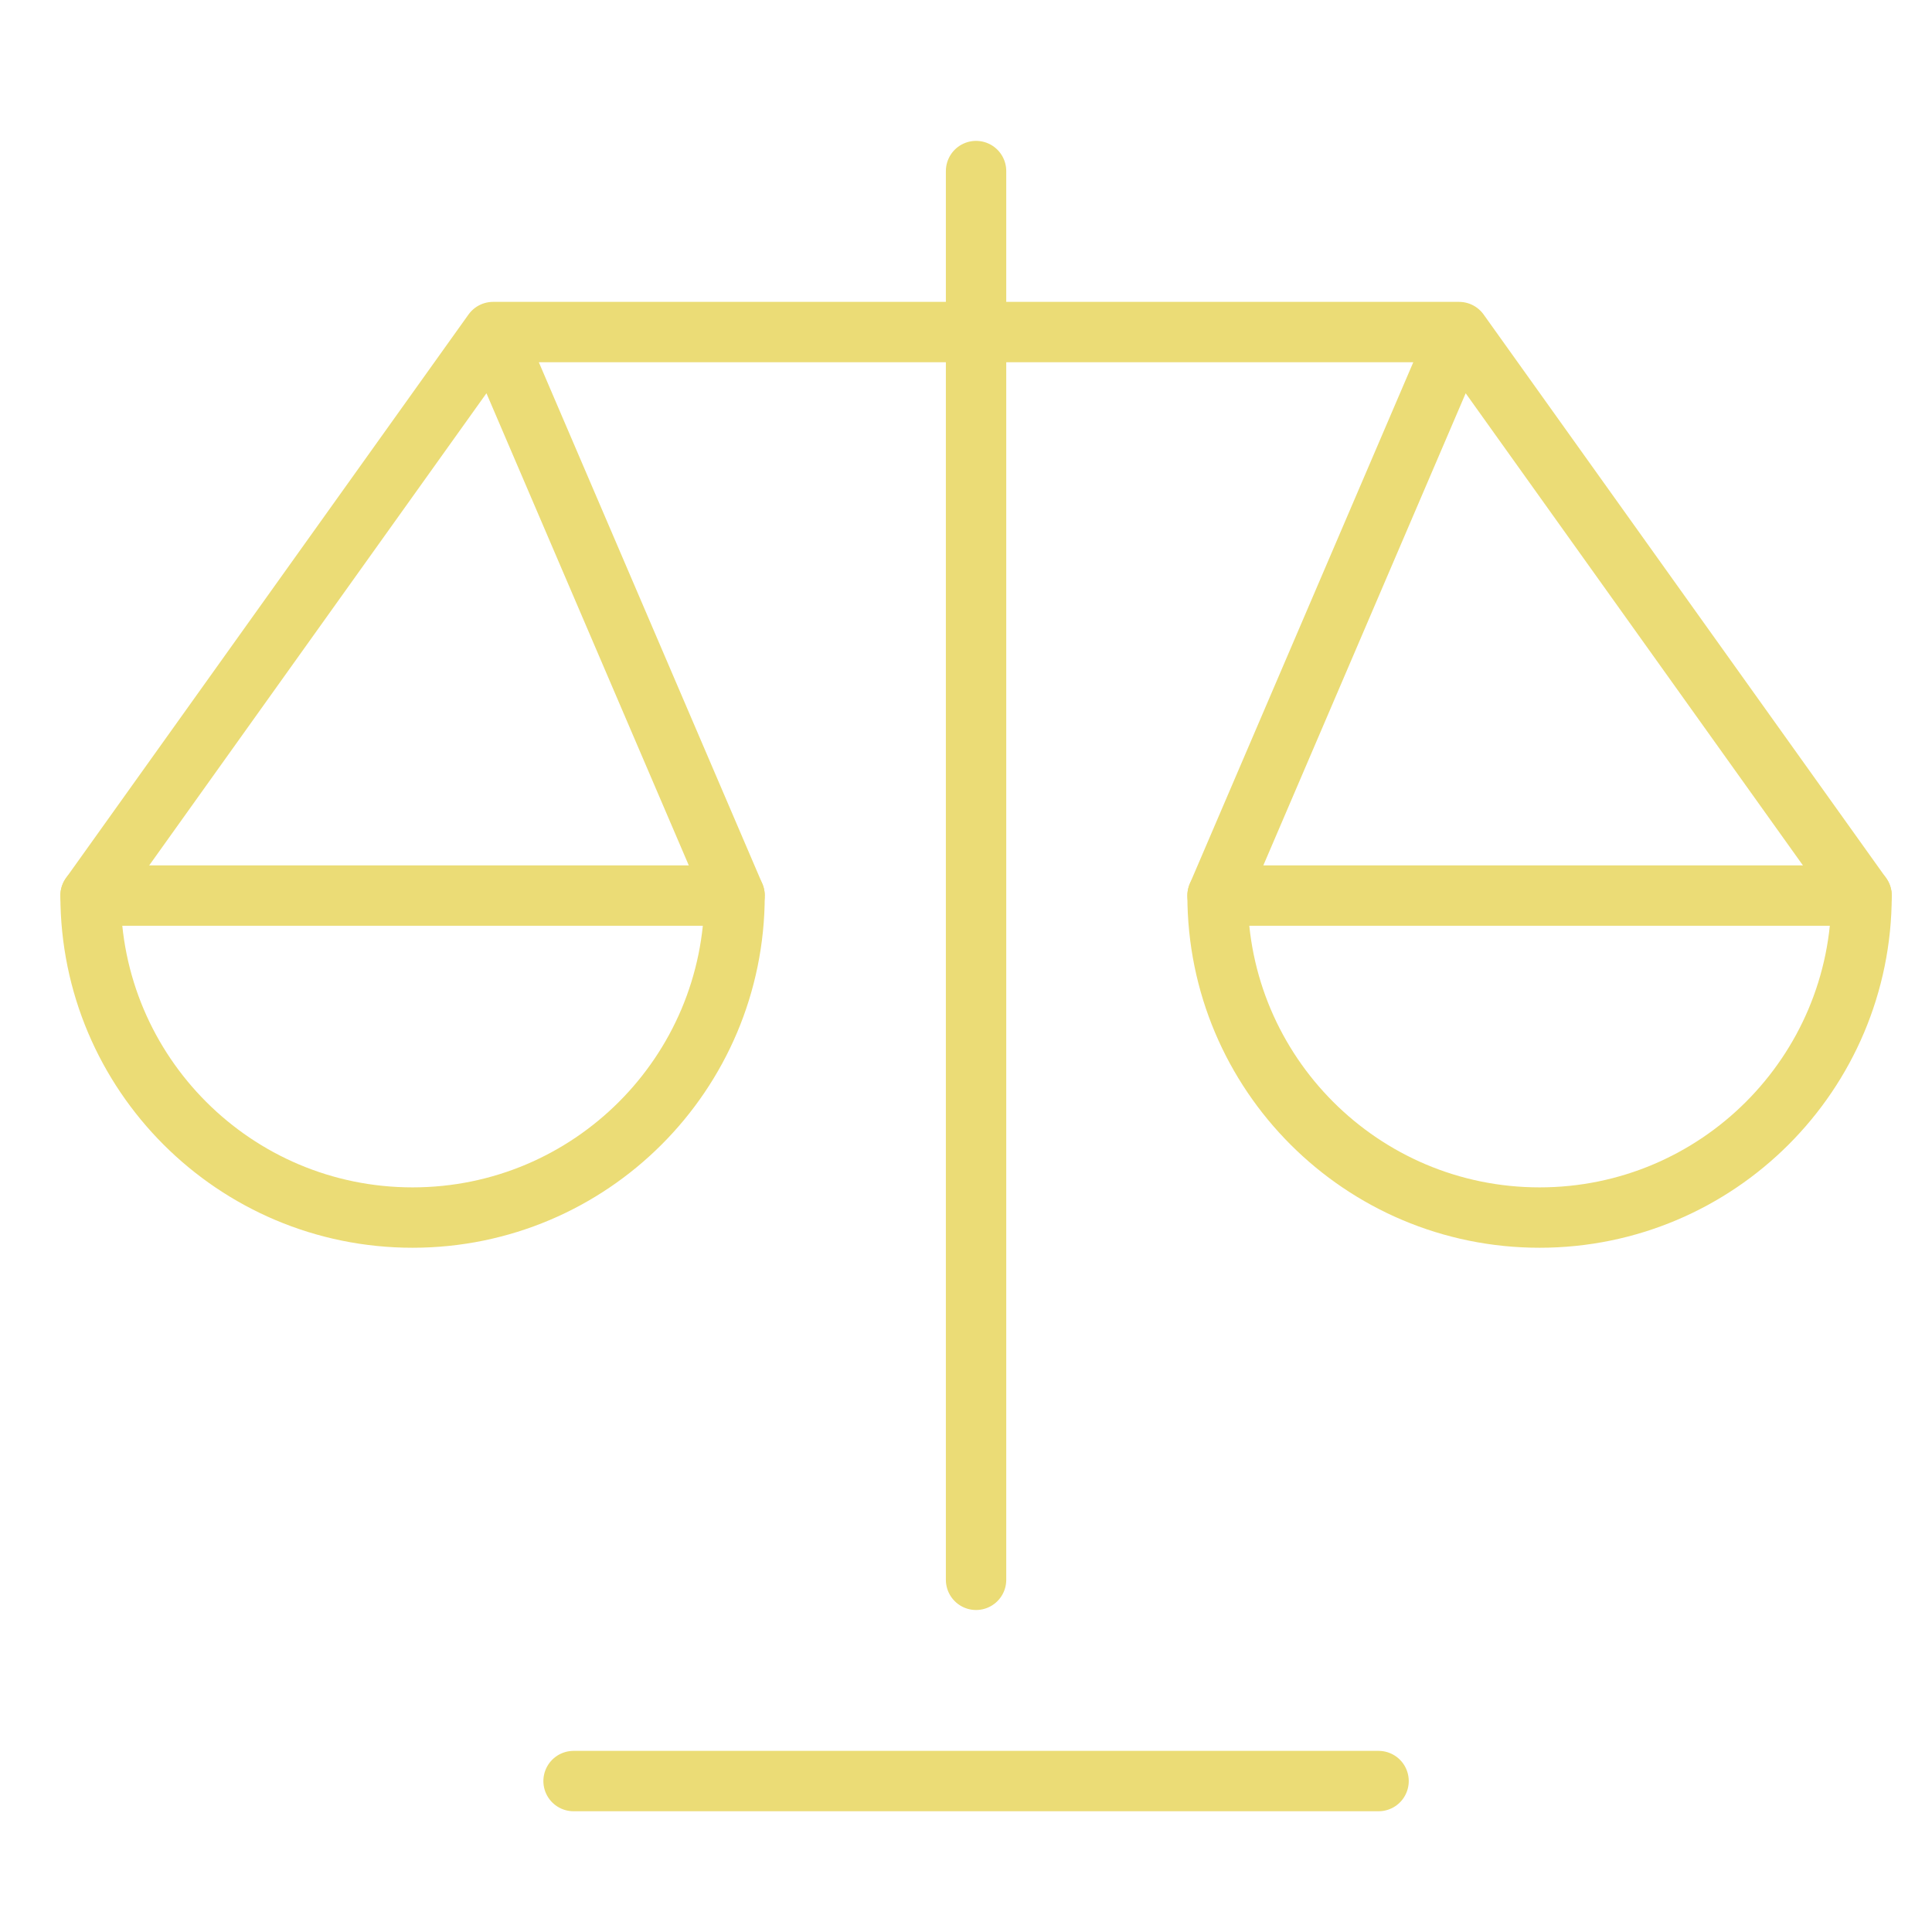
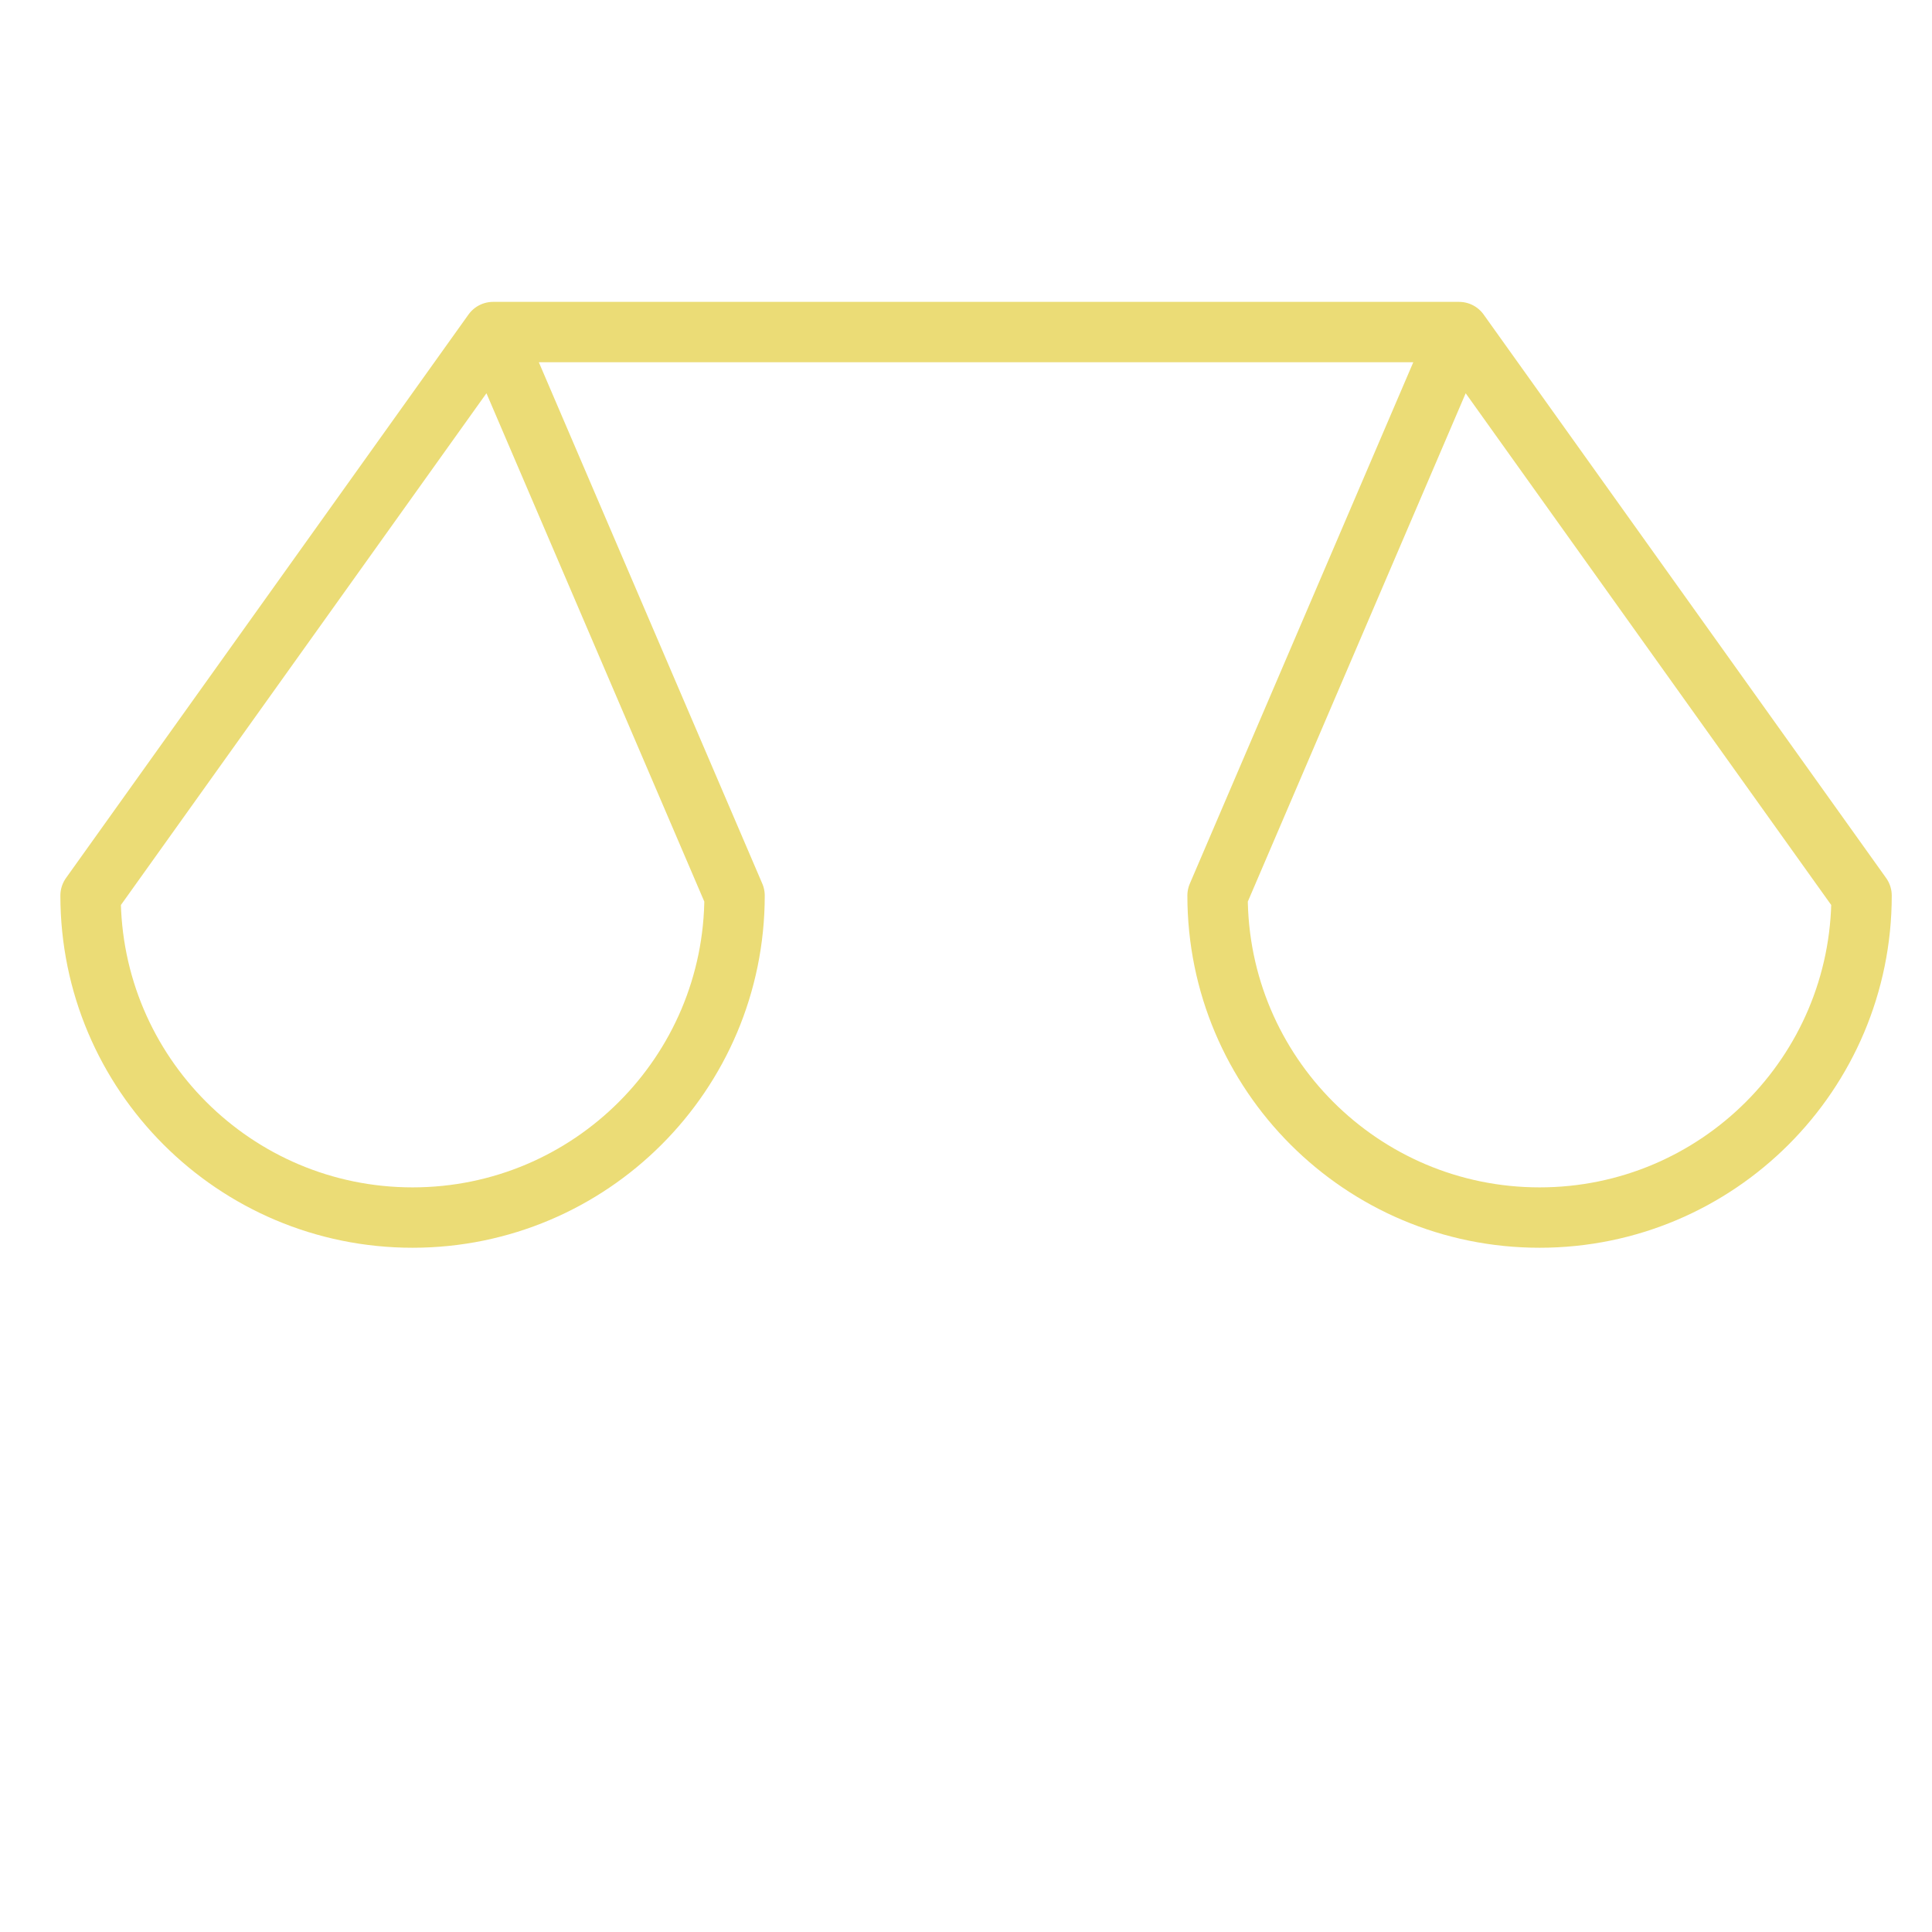
<svg xmlns="http://www.w3.org/2000/svg" width="48" height="48" viewBox="0 0 48 48" fill="none">
-   <path d="M24.25 4.25V39.25" stroke="#EBDC76" stroke-width="1.5" stroke-linecap="round" stroke-linejoin="round" />
-   <path d="M14.25 44.25H34.25" stroke="#EBDC76" stroke-width="1.5" stroke-linecap="round" stroke-linejoin="round" />
-   <path d="M2.25 22.25H18.25" stroke="#EBDC76" stroke-width="1.5" stroke-linecap="round" stroke-linejoin="round" />
-   <path d="M46.25 22.25H30.25" stroke="#EBDC76" stroke-width="1.5" stroke-linecap="round" stroke-linejoin="round" />
  <path d="M36.25 8.25L30.25 22.25C30.25 26.668 33.832 30.25 38.25 30.25C42.668 30.25 46.25 26.668 46.25 22.25L36.25 8.25ZM36.25 8.25H12.25M12.25 8.25L2.25 22.25C2.25 26.668 5.832 30.25 10.25 30.25C14.668 30.25 18.25 26.668 18.25 22.25L12.25 8.25Z" stroke="#EBDC76" stroke-width="1.5" stroke-linecap="round" stroke-linejoin="round" />
</svg>